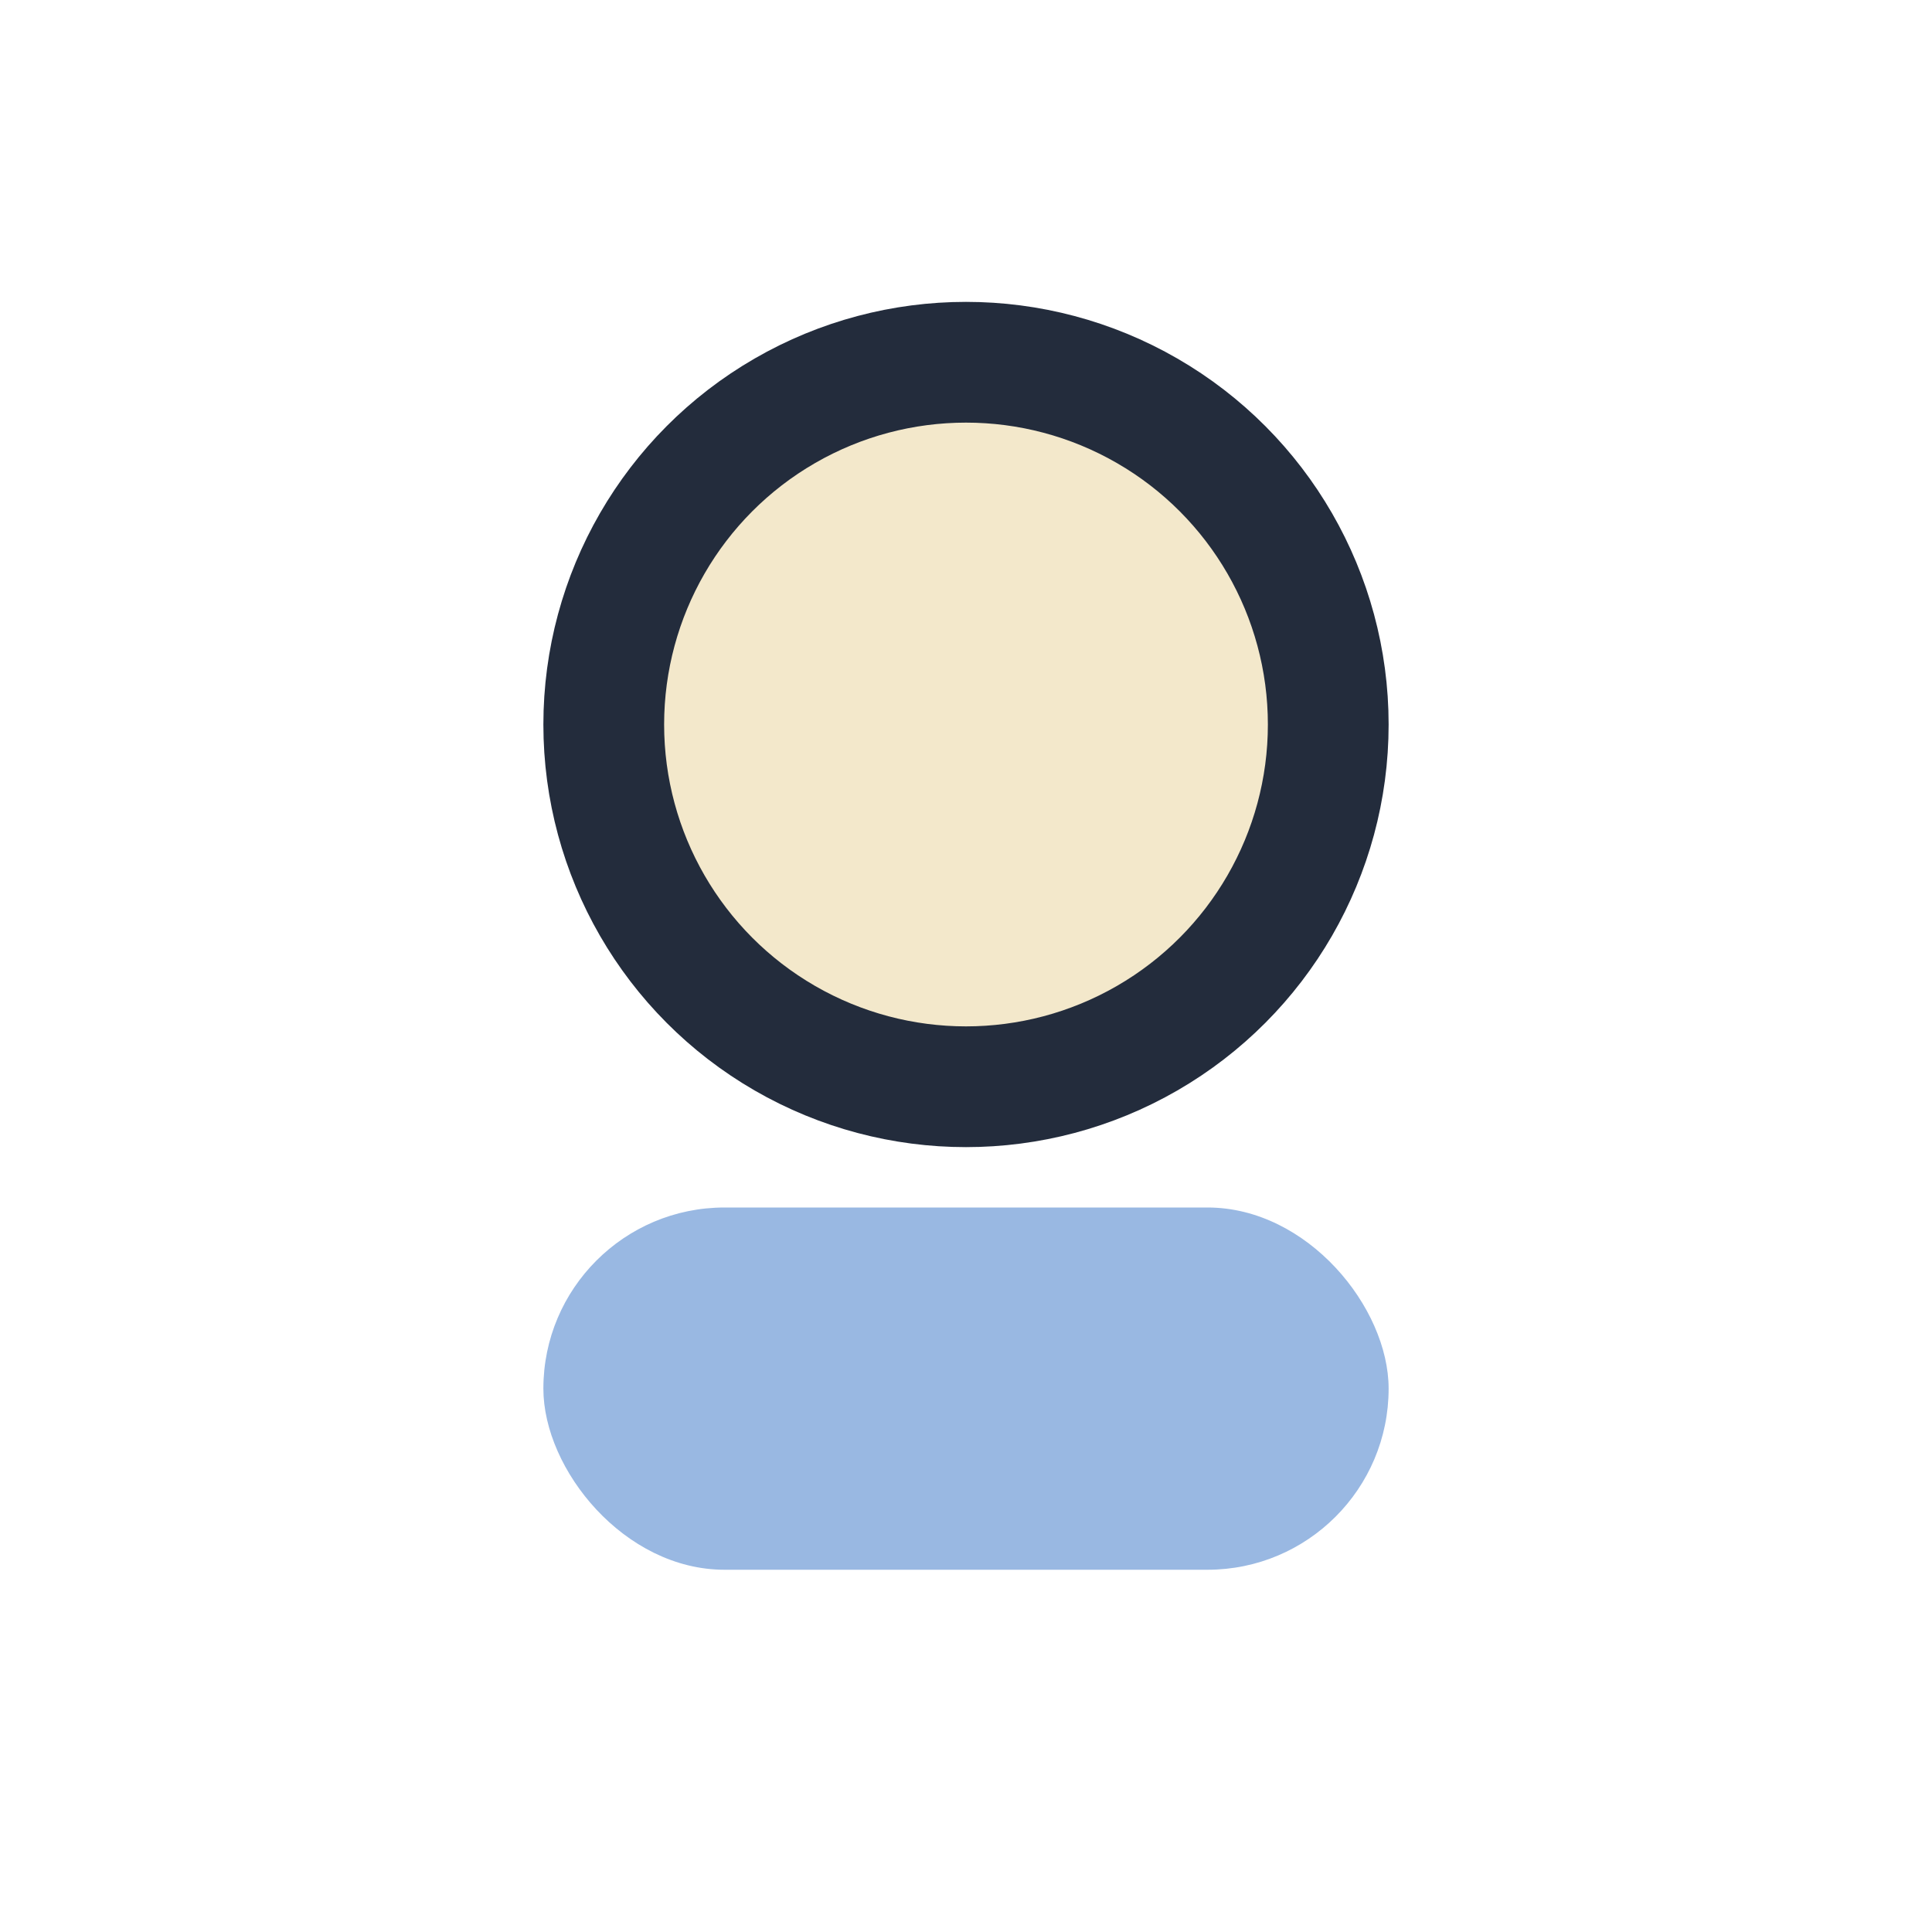
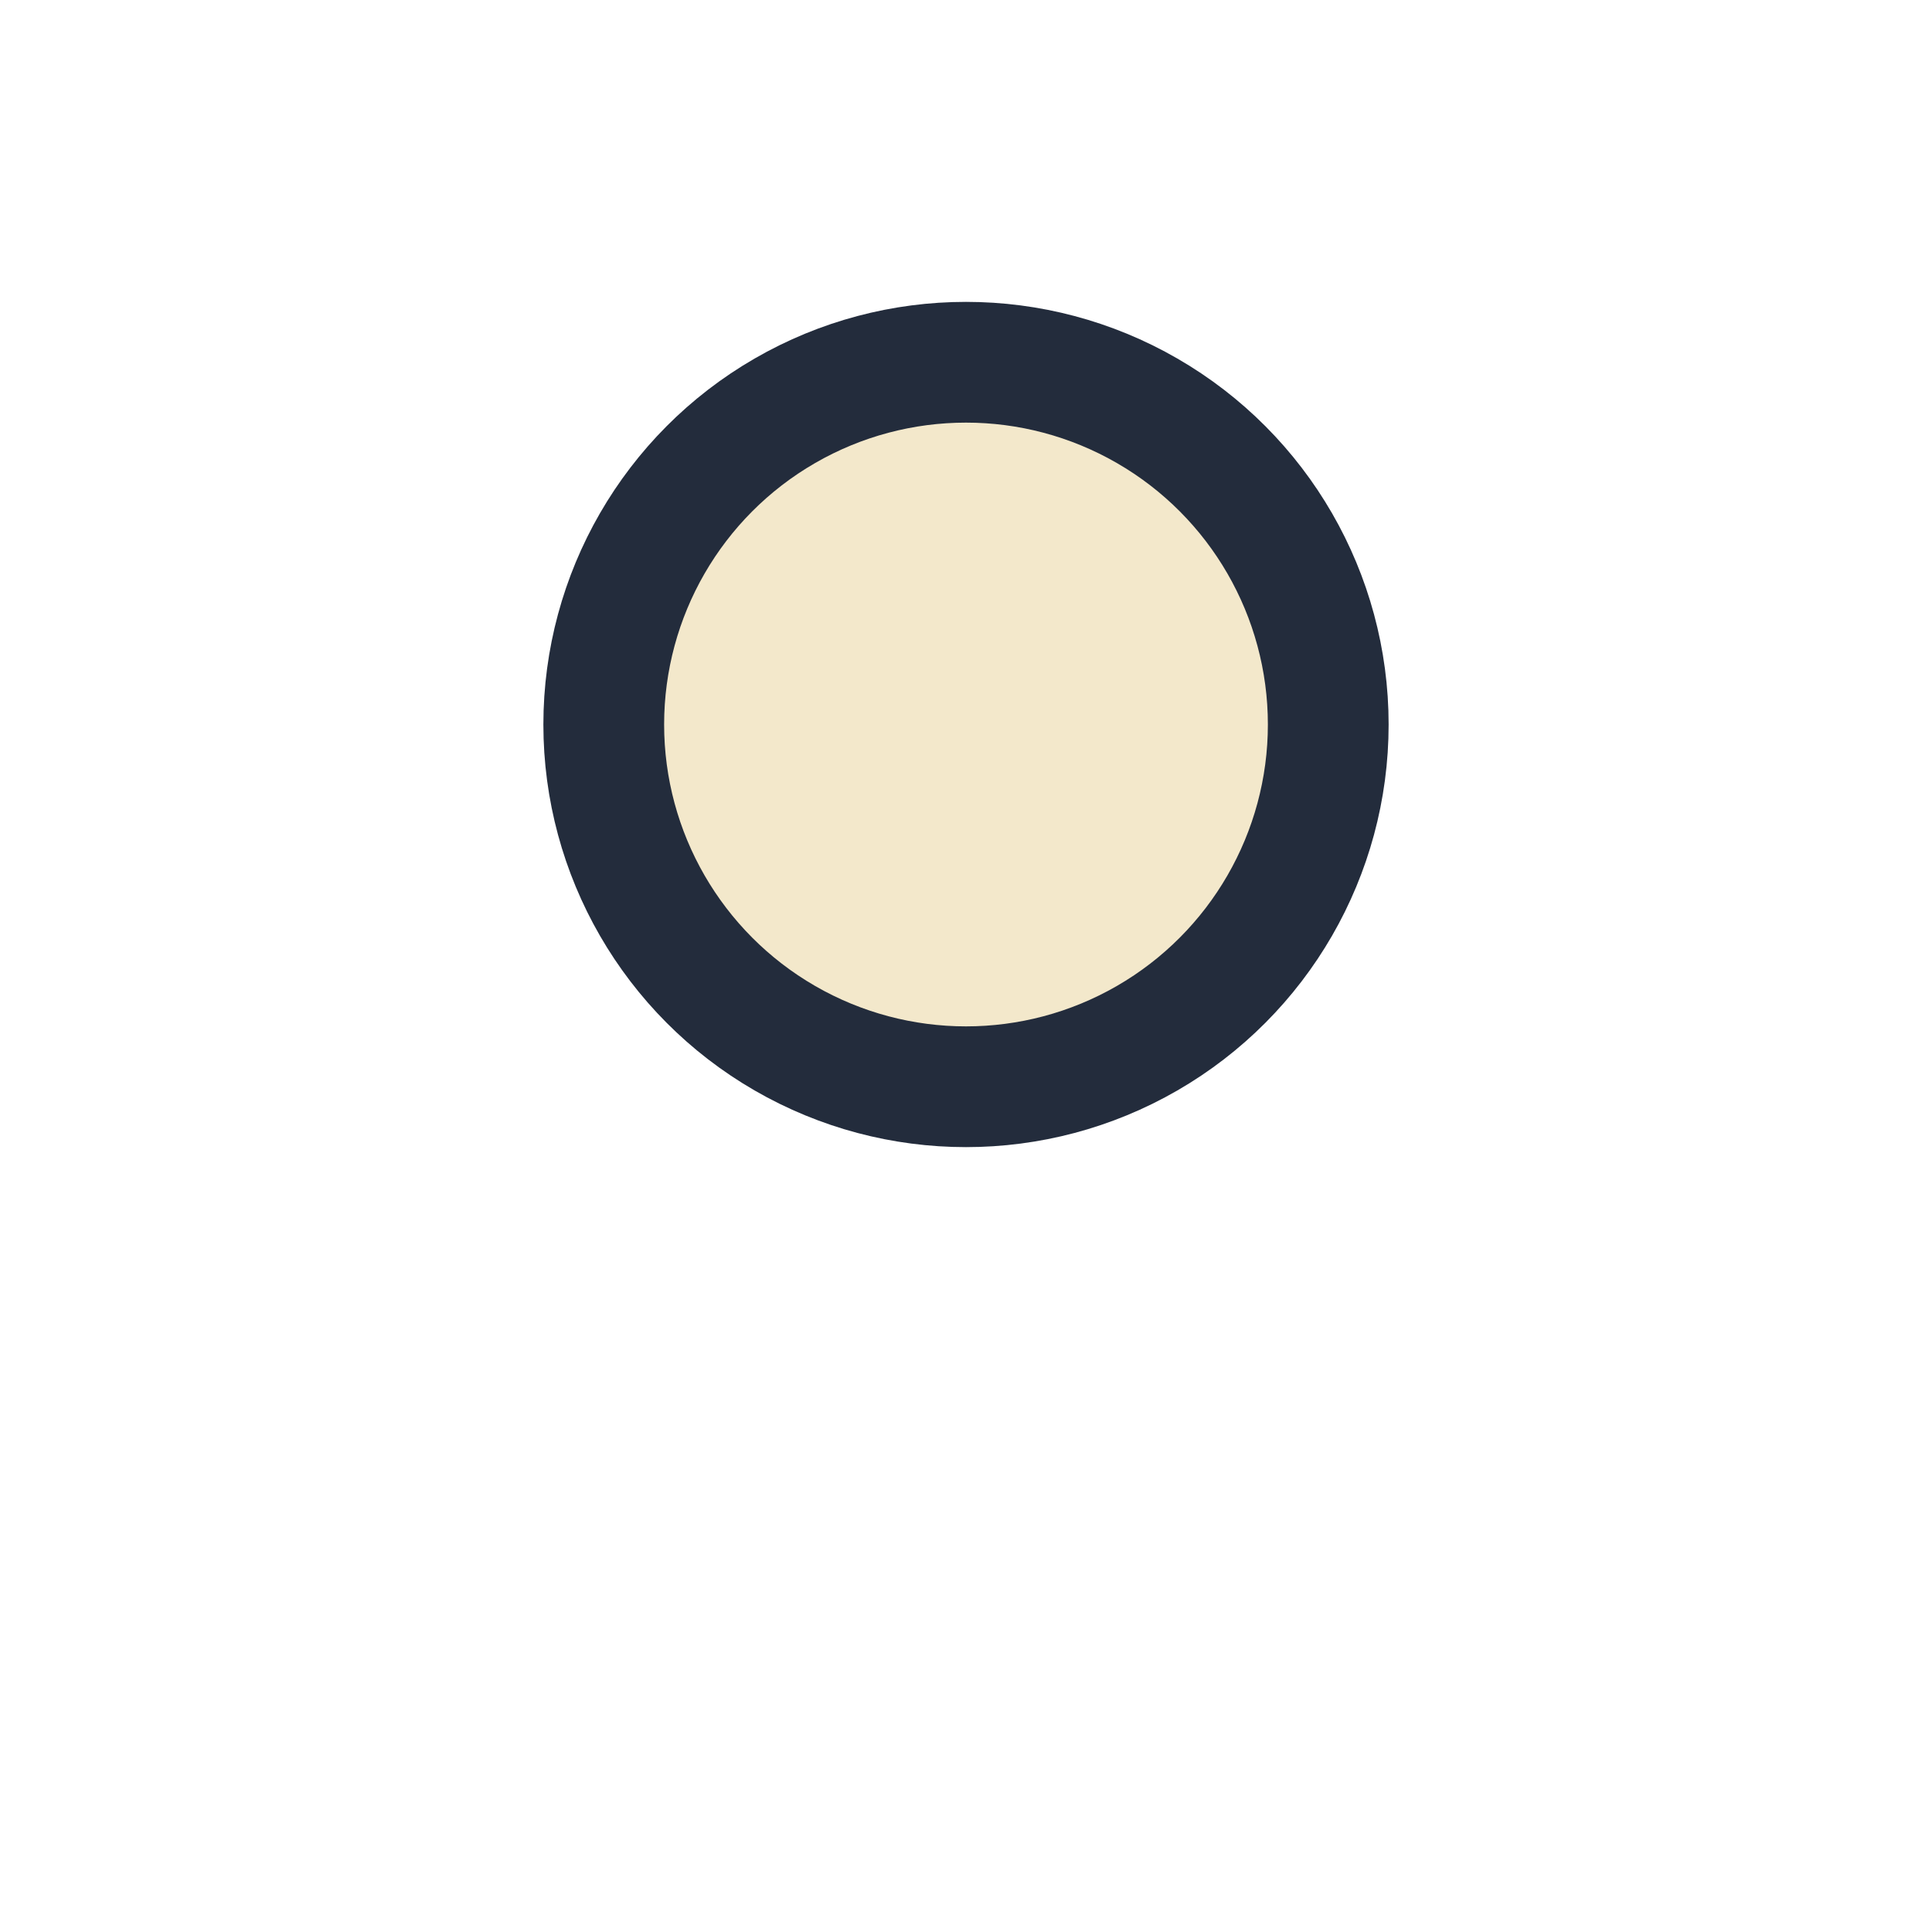
<svg xmlns="http://www.w3.org/2000/svg" width="32" height="32" viewBox="0 0 32 32">
  <circle cx="16" cy="12" r="6" fill="#F3E8CB" stroke="#232C3C" stroke-width="2" />
-   <rect x="9" y="20" width="14" height="6" rx="3" fill="#99B8E2" />
</svg>